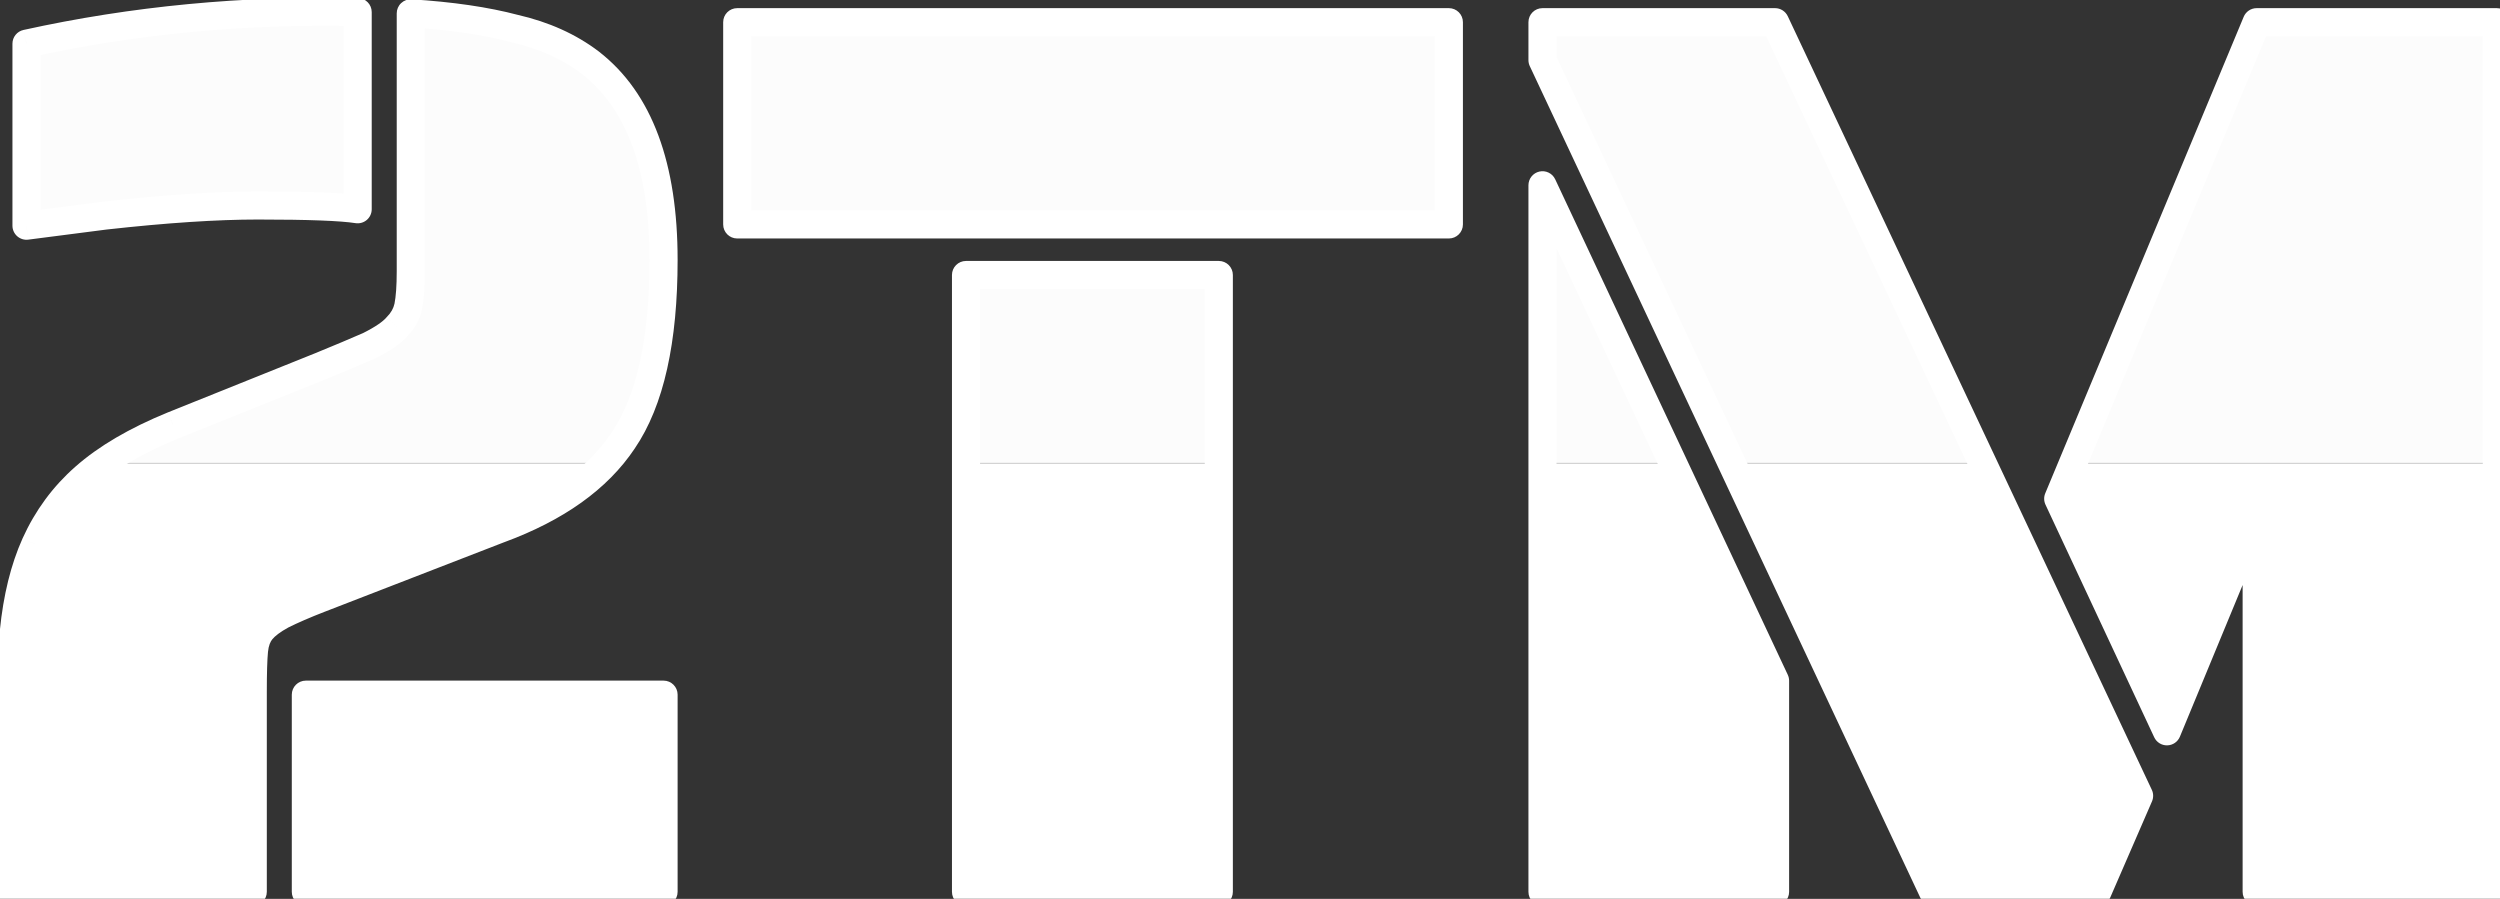
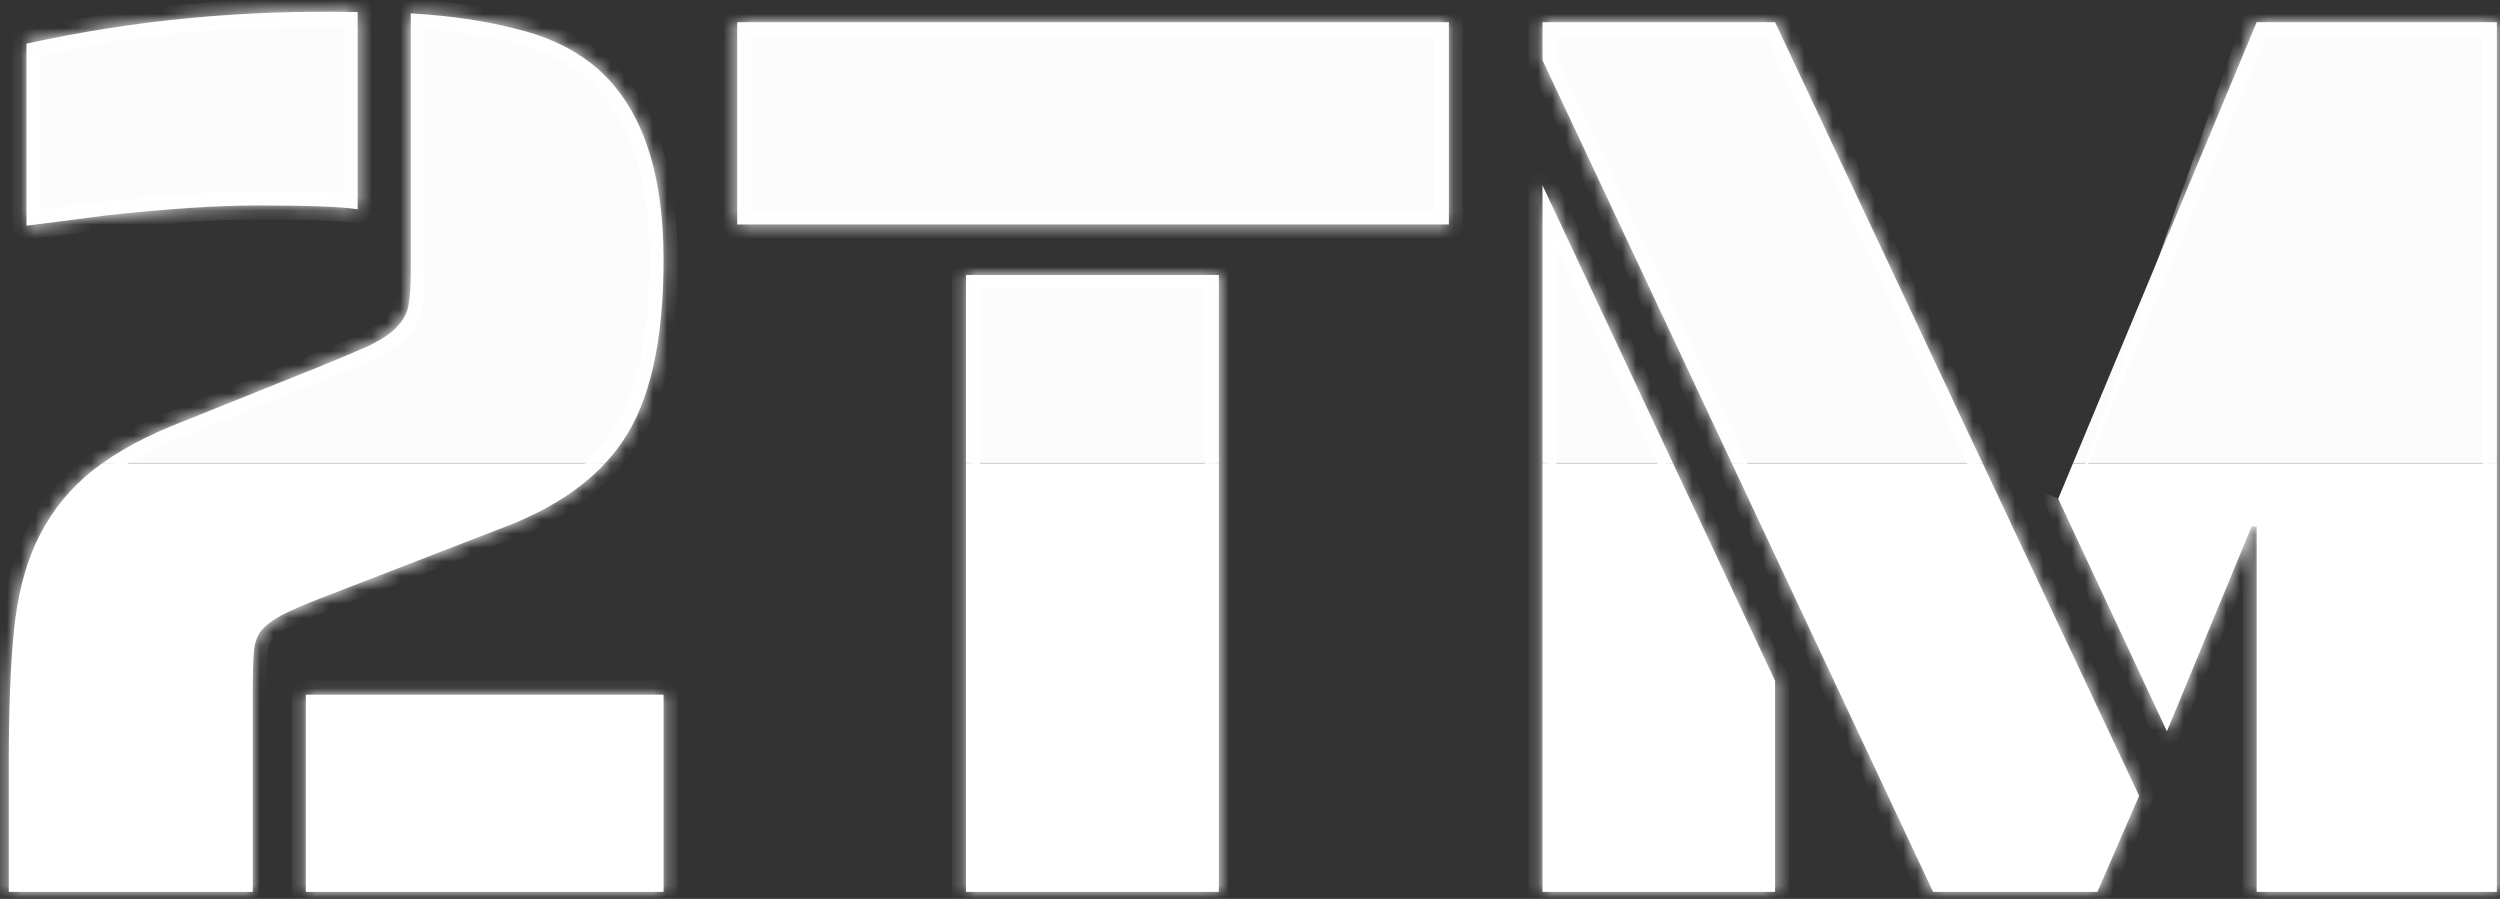
<svg xmlns="http://www.w3.org/2000/svg" width="178" height="64" viewBox="0 0 178 64" fill="none">
  <rect x="0" y="0" width="178" height="64" fill="#333333" stroke="none" />
  <g style="mix-blend-mode:screen">
    <mask id="path-1-outside-1_85_5" maskUnits="userSpaceOnUse" x="-1" y="-0.5" width="180" height="65" fill="black">
-       <rect fill="white" x="-1" y="-0.5" width="180" height="65" />
      <path d="M1.886 3.11C9.506 1.43 17.366 0.68 25.466 0.86V14.9C24.326 14.72 21.956 14.63 18.357 14.63C15.416 14.63 11.787 14.87 7.466 15.35L1.886 16.07V3.11ZM0.626 54.41C0.626 50.51 0.746 47.36 0.986 44.96C1.226 42.56 1.736 40.49 2.516 38.75C3.356 36.89 4.526 35.3 6.026 33.98C7.586 32.6 9.686 31.37 12.326 30.29L22.857 26.06C24.177 25.52 25.317 25.04 26.276 24.62C27.236 24.14 27.896 23.69 28.256 23.27C28.677 22.85 28.947 22.37 29.067 21.83C29.186 21.23 29.247 20.39 29.247 19.31V0.95C32.127 1.13 34.587 1.49 36.627 2.03C38.727 2.51 40.526 3.32 42.026 4.46C45.507 7.16 47.246 11.84 47.246 18.5C47.246 24.26 46.286 28.55 44.367 31.37C42.566 34.07 39.627 36.17 35.547 37.67L22.767 42.62C21.686 43.04 20.787 43.43 20.067 43.79C19.407 44.15 18.927 44.51 18.627 44.87C18.326 45.23 18.146 45.71 18.087 46.31C18.026 46.91 17.997 47.9 17.997 49.28V63.5H0.626V54.41ZM21.776 49.46H47.246V63.5H21.776V49.46ZM52.49 1.58H103.16V15.98H52.49V1.58ZM68.78 19.58H86.78V63.5H68.78V19.58ZM109.825 4.28V1.58H126.385L152.305 56.66L149.335 63.5H137.635L109.825 4.28ZM160.675 37.49H160.315L154.285 52.07L146.545 35.51L160.675 1.58H177.775V63.5H160.675V37.49ZM109.825 13.19L126.385 48.47V63.5H109.825V13.19Z" />
    </mask>
    <path d="M1.886 3.11C9.506 1.43 17.366 0.68 25.466 0.86V14.9C24.326 14.72 21.956 14.63 18.357 14.63C15.416 14.63 11.787 14.87 7.466 15.35L1.886 16.07V3.11ZM0.626 54.41C0.626 50.51 0.746 47.36 0.986 44.96C1.226 42.56 1.736 40.49 2.516 38.75C3.356 36.89 4.526 35.3 6.026 33.98C7.586 32.6 9.686 31.37 12.326 30.29L22.857 26.06C24.177 25.52 25.317 25.04 26.276 24.62C27.236 24.14 27.896 23.69 28.256 23.27C28.677 22.85 28.947 22.37 29.067 21.83C29.186 21.23 29.247 20.39 29.247 19.31V0.95C32.127 1.13 34.587 1.49 36.627 2.03C38.727 2.51 40.526 3.32 42.026 4.46C45.507 7.16 47.246 11.84 47.246 18.5C47.246 24.26 46.286 28.55 44.367 31.37C42.566 34.07 39.627 36.17 35.547 37.67L22.767 42.62C21.686 43.04 20.787 43.43 20.067 43.79C19.407 44.15 18.927 44.51 18.627 44.87C18.326 45.23 18.146 45.71 18.087 46.31C18.026 46.91 17.997 47.9 17.997 49.28V63.5H0.626V54.41ZM21.776 49.46H47.246V63.5H21.776V49.46ZM52.49 1.58H103.16V15.98H52.49V1.58ZM68.78 19.58H86.78V63.5H68.78V19.58ZM109.825 4.28V1.58H126.385L152.305 56.66L149.335 63.5H137.635L109.825 4.28ZM160.675 37.49H160.315L154.285 52.07L146.545 35.51L160.675 1.58H177.775V63.5H160.675V37.49ZM109.825 13.19L126.385 48.47V63.5H109.825V13.19Z" fill="url(#paint0_linear_85_5)" />
-     <path d="M1.886 3.11L1.671 2.133C1.213 2.235 0.886 2.641 0.886 3.11H1.886ZM25.466 0.86H26.466C26.466 0.316 26.032 -0.128 25.489 -0.14L25.466 0.86ZM25.466 14.9L25.311 15.888C25.599 15.933 25.894 15.85 26.116 15.66C26.338 15.47 26.466 15.193 26.466 14.9H25.466ZM7.466 15.35L7.356 14.356C7.35 14.357 7.344 14.357 7.339 14.358L7.466 15.35ZM1.886 16.07H0.886C0.886 16.358 1.01 16.631 1.226 16.821C1.442 17.011 1.729 17.099 2.014 17.062L1.886 16.07ZM0.986 44.96L-0.009 44.861L-0.009 44.861L0.986 44.96ZM2.516 38.75L1.605 38.338L1.604 38.341L2.516 38.75ZM6.026 33.98L6.687 34.731L6.689 34.729L6.026 33.98ZM12.326 30.29L11.954 29.362L11.948 29.364L12.326 30.29ZM22.857 26.06L23.229 26.988L23.235 26.985L22.857 26.06ZM26.276 24.62L26.677 25.536C26.693 25.529 26.708 25.522 26.724 25.514L26.276 24.62ZM28.256 23.27L27.549 22.563C27.531 22.581 27.514 22.6 27.497 22.619L28.256 23.27ZM29.067 21.83L30.043 22.047C30.044 22.04 30.046 22.033 30.047 22.026L29.067 21.83ZM29.247 0.95L29.309 -0.048C29.033 -0.065 28.763 0.032 28.562 0.221C28.361 0.41 28.247 0.674 28.247 0.95H29.247ZM36.627 2.03L36.371 2.997C36.382 3 36.393 3.002 36.404 3.005L36.627 2.03ZM42.026 4.46L42.639 3.67L42.632 3.664L42.026 4.46ZM44.367 31.37L43.54 30.807L43.534 30.815L44.367 31.37ZM35.547 37.67L35.201 36.731C35.196 36.733 35.191 36.735 35.185 36.737L35.547 37.67ZM22.767 42.62L22.405 41.688L22.404 41.688L22.767 42.62ZM20.067 43.79L19.619 42.896C19.609 42.901 19.598 42.906 19.588 42.912L20.067 43.79ZM18.627 44.87L17.858 44.23L17.858 44.23L18.627 44.87ZM18.087 46.31L17.091 46.211L17.091 46.211L18.087 46.31ZM17.997 63.5V64.5C18.549 64.5 18.997 64.052 18.997 63.5H17.997ZM0.626 63.5H-0.374C-0.374 64.052 0.074 64.5 0.626 64.5V63.5ZM21.776 49.46V48.46C21.224 48.46 20.776 48.908 20.776 49.46H21.776ZM47.246 49.46H48.246C48.246 48.908 47.799 48.46 47.246 48.46V49.46ZM47.246 63.5V64.5C47.799 64.5 48.246 64.052 48.246 63.5H47.246ZM21.776 63.5H20.776C20.776 64.052 21.224 64.5 21.776 64.5V63.5ZM2.102 4.087C9.641 2.424 17.421 1.681 25.444 1.86L25.489 -0.14C17.312 -0.321 9.372 0.436 1.671 2.133L2.102 4.087ZM24.466 0.86V14.9H26.466V0.86H24.466ZM25.622 13.912C24.391 13.718 21.941 13.63 18.357 13.63V15.63C21.972 15.63 24.262 15.722 25.311 15.888L25.622 13.912ZM18.357 13.63C15.367 13.63 11.697 13.874 7.356 14.356L7.577 16.344C11.876 15.866 15.466 15.63 18.357 15.63V13.63ZM7.339 14.358L1.759 15.078L2.014 17.062L7.594 16.342L7.339 14.358ZM2.886 16.07V3.11H0.886V16.07H2.886ZM1.626 54.41C1.626 50.526 1.746 47.413 1.982 45.059L-0.009 44.861C-0.253 47.307 -0.374 50.494 -0.374 54.41H1.626ZM1.982 45.059C2.214 42.739 2.703 40.779 3.429 39.159L1.604 38.341C0.77 40.201 0.239 42.38 -0.009 44.861L1.982 45.059ZM3.428 39.162C4.211 37.428 5.296 35.955 6.687 34.731L5.366 33.229C3.757 34.645 2.502 36.352 1.605 38.338L3.428 39.162ZM6.689 34.729C8.14 33.445 10.133 32.268 12.705 31.215L11.948 29.364C9.24 30.472 7.033 31.755 5.364 33.231L6.689 34.729ZM12.699 31.218L23.229 26.988L22.484 25.132L11.954 29.362L12.699 31.218ZM23.235 26.985C24.56 26.444 25.708 25.96 26.677 25.536L25.876 23.704C24.925 24.12 23.793 24.596 22.478 25.134L23.235 26.985ZM26.724 25.514C27.712 25.02 28.521 24.498 29.016 23.921L27.497 22.619C27.272 22.882 26.761 23.26 25.829 23.726L26.724 25.514ZM28.964 23.977C29.508 23.433 29.878 22.786 30.043 22.047L28.09 21.613C28.015 21.954 27.845 22.267 27.549 22.563L28.964 23.977ZM30.047 22.026C30.186 21.331 30.247 20.414 30.247 19.31H28.247C28.247 20.366 28.187 21.13 28.086 21.634L30.047 22.026ZM30.247 19.31V0.95H28.247V19.31H30.247ZM29.184 1.948C32.021 2.125 34.412 2.478 36.371 2.997L36.882 1.063C34.761 0.502 32.232 0.135 29.309 -0.048L29.184 1.948ZM36.404 3.005C38.385 3.458 40.05 4.214 41.421 5.256L42.632 3.664C41.003 2.426 39.068 1.562 36.849 1.055L36.404 3.005ZM41.413 5.25C44.545 7.679 46.246 11.986 46.246 18.5H48.246C48.246 11.694 46.468 6.641 42.639 3.67L41.413 5.25ZM46.246 18.5C46.246 24.183 45.293 28.232 43.54 30.807L45.193 31.933C47.28 28.868 48.246 24.337 48.246 18.5H46.246ZM43.534 30.815C41.886 33.288 39.149 35.28 35.201 36.731L35.892 38.609C40.104 37.06 43.247 34.852 45.199 31.925L43.534 30.815ZM35.185 36.737L22.405 41.688L23.128 43.553L35.908 38.602L35.185 36.737ZM22.404 41.688C21.307 42.115 20.376 42.517 19.619 42.896L20.514 44.684C21.197 44.343 22.066 43.965 23.129 43.552L22.404 41.688ZM19.588 42.912C18.876 43.3 18.273 43.732 17.858 44.23L19.395 45.51C19.58 45.288 19.937 45 20.545 44.668L19.588 42.912ZM17.858 44.23C17.398 44.782 17.166 45.468 17.091 46.211L19.081 46.41C19.127 45.952 19.255 45.678 19.395 45.51L17.858 44.23ZM17.091 46.211C17.026 46.864 16.997 47.898 16.997 49.28H18.997C18.997 47.902 19.027 46.956 19.081 46.41L17.091 46.211ZM16.997 49.28V63.5H18.997V49.28H16.997ZM17.997 62.5H0.626V64.5H17.997V62.5ZM1.626 63.5V54.41H-0.374V63.5H1.626ZM21.776 50.46H47.246V48.46H21.776V50.46ZM46.246 49.46V63.5H48.246V49.46H46.246ZM47.246 62.5H21.776V64.5H47.246V62.5ZM22.776 63.5V49.46H20.776V63.5H22.776ZM52.49 1.58V0.58C51.937 0.58 51.49 1.028 51.49 1.58H52.49ZM103.16 1.58H104.16C104.16 1.028 103.712 0.58 103.16 0.58V1.58ZM103.16 15.98V16.98C103.712 16.98 104.16 16.532 104.16 15.98H103.16ZM52.49 15.98H51.49C51.49 16.532 51.937 16.98 52.49 16.98V15.98ZM68.78 19.58V18.58C68.227 18.58 67.78 19.028 67.78 19.58H68.78ZM86.78 19.58H87.78C87.78 19.028 87.332 18.58 86.78 18.58V19.58ZM86.78 63.5V64.5C87.332 64.5 87.78 64.052 87.78 63.5H86.78ZM68.78 63.5H67.78C67.78 64.052 68.227 64.5 68.78 64.5V63.5ZM52.49 2.58H103.16V0.58H52.49V2.58ZM102.16 1.58V15.98H104.16V1.58H102.16ZM103.16 14.98H52.49V16.98H103.16V14.98ZM53.49 15.98V1.58H51.49V15.98H53.49ZM68.78 20.58H86.78V18.58H68.78V20.58ZM85.78 19.58V63.5H87.78V19.58H85.78ZM86.78 62.5H68.78V64.5H86.78V62.5ZM69.78 63.5V19.58H67.78V63.5H69.78ZM109.825 4.28H108.825C108.825 4.427 108.857 4.572 108.919 4.705L109.825 4.28ZM109.825 1.58V0.58C109.272 0.58 108.825 1.028 108.825 1.58H109.825ZM126.385 1.58L127.289 1.154C127.124 0.804 126.772 0.58 126.385 0.58V1.58ZM152.305 56.66L153.222 57.058C153.336 56.795 153.332 56.494 153.209 56.234L152.305 56.66ZM149.335 63.5V64.5C149.733 64.5 150.093 64.264 150.252 63.898L149.335 63.5ZM137.635 63.5L136.729 63.925C136.894 64.276 137.247 64.5 137.635 64.5V63.5ZM160.675 37.49H161.675C161.675 36.938 161.227 36.49 160.675 36.49V37.49ZM160.315 37.49V36.49C159.91 36.49 159.545 36.734 159.391 37.108L160.315 37.49ZM154.285 52.07L153.379 52.493C153.547 52.853 153.911 53.079 154.307 53.07C154.704 53.061 155.057 52.819 155.209 52.452L154.285 52.07ZM146.545 35.51L145.621 35.126C145.513 35.385 145.52 35.678 145.639 35.933L146.545 35.51ZM160.675 1.58V0.58C160.271 0.58 159.907 0.823 159.751 1.196L160.675 1.58ZM177.775 1.58H178.775C178.775 1.028 178.327 0.58 177.775 0.58V1.58ZM177.775 63.5V64.5C178.327 64.5 178.775 64.052 178.775 63.5H177.775ZM160.675 63.5H159.675C159.675 64.052 160.122 64.5 160.675 64.5V63.5ZM109.825 13.19L110.73 12.765C110.531 12.341 110.064 12.112 109.607 12.214C109.15 12.316 108.825 12.722 108.825 13.19H109.825ZM126.385 48.47H127.385C127.385 48.323 127.352 48.178 127.29 48.045L126.385 48.47ZM126.385 63.5V64.5C126.937 64.5 127.385 64.052 127.385 63.5H126.385ZM109.825 63.5H108.825C108.825 64.052 109.272 64.5 109.825 64.5V63.5ZM110.825 4.28V1.58H108.825V4.28H110.825ZM109.825 2.58H126.385V0.58H109.825V2.58ZM125.48 2.006L151.4 57.086L153.209 56.234L127.289 1.154L125.48 2.006ZM151.387 56.262L148.417 63.102L150.252 63.898L153.222 57.058L151.387 56.262ZM149.335 62.5H137.635V64.5H149.335V62.5ZM138.54 63.075L110.73 3.855L108.919 4.705L136.729 63.925L138.54 63.075ZM160.675 36.49H160.315V38.49H160.675V36.49ZM159.391 37.108L153.361 51.688L155.209 52.452L161.239 37.872L159.391 37.108ZM155.191 51.647L147.451 35.087L145.639 35.933L153.379 52.493L155.191 51.647ZM147.468 35.894L161.598 1.964L159.751 1.196L145.621 35.126L147.468 35.894ZM160.675 2.58H177.775V0.58H160.675V2.58ZM176.775 1.58V63.5H178.775V1.58H176.775ZM177.775 62.5H160.675V64.5H177.775V62.5ZM161.675 63.5V37.49H159.675V63.5H161.675ZM108.919 13.615L125.479 48.895L127.29 48.045L110.73 12.765L108.919 13.615ZM125.385 48.47V63.5H127.385V48.47H125.385ZM126.385 62.5H109.825V64.5H126.385V62.5ZM110.825 63.5V13.19H108.825V63.5H110.825Z" fill="white" mask="url(#path-1-outside-1_85_5)" />
+     <path d="M1.886 3.11L1.671 2.133C1.213 2.235 0.886 2.641 0.886 3.11H1.886ZM25.466 0.86H26.466C26.466 0.316 26.032 -0.128 25.489 -0.14L25.466 0.86ZM25.466 14.9L25.311 15.888C25.599 15.933 25.894 15.85 26.116 15.66C26.338 15.47 26.466 15.193 26.466 14.9H25.466ZM7.466 15.35L7.356 14.356C7.35 14.357 7.344 14.357 7.339 14.358L7.466 15.35ZM1.886 16.07H0.886C0.886 16.358 1.01 16.631 1.226 16.821C1.442 17.011 1.729 17.099 2.014 17.062L1.886 16.07ZM0.986 44.96L-0.009 44.861L-0.009 44.861L0.986 44.96ZM2.516 38.75L1.605 38.338L1.604 38.341L2.516 38.75ZM6.026 33.98L6.687 34.731L6.689 34.729L6.026 33.98ZM12.326 30.29L11.954 29.362L11.948 29.364L12.326 30.29ZM22.857 26.06L23.229 26.988L23.235 26.985L22.857 26.06ZM26.276 24.62L26.677 25.536C26.693 25.529 26.708 25.522 26.724 25.514L26.276 24.62ZM28.256 23.27L27.549 22.563C27.531 22.581 27.514 22.6 27.497 22.619L28.256 23.27ZM29.067 21.83L30.043 22.047C30.044 22.04 30.046 22.033 30.047 22.026L29.067 21.83ZM29.247 0.95L29.309 -0.048C29.033 -0.065 28.763 0.032 28.562 0.221C28.361 0.41 28.247 0.674 28.247 0.95H29.247ZM36.627 2.03L36.371 2.997C36.382 3 36.393 3.002 36.404 3.005L36.627 2.03ZM42.026 4.46L42.639 3.67L42.632 3.664L42.026 4.46ZM44.367 31.37L43.54 30.807L43.534 30.815L44.367 31.37ZM35.547 37.67L35.201 36.731C35.196 36.733 35.191 36.735 35.185 36.737L35.547 37.67ZM22.767 42.62L22.405 41.688L22.404 41.688L22.767 42.62ZM20.067 43.79L19.619 42.896C19.609 42.901 19.598 42.906 19.588 42.912L20.067 43.79ZM18.627 44.87L17.858 44.23L17.858 44.23L18.627 44.87ZM18.087 46.31L17.091 46.211L17.091 46.211L18.087 46.31ZM17.997 63.5V64.5C18.549 64.5 18.997 64.052 18.997 63.5H17.997ZM0.626 63.5H-0.374C-0.374 64.052 0.074 64.5 0.626 64.5V63.5ZM21.776 49.46V48.46C21.224 48.46 20.776 48.908 20.776 49.46H21.776ZM47.246 49.46H48.246C48.246 48.908 47.799 48.46 47.246 48.46V49.46ZM47.246 63.5V64.5C47.799 64.5 48.246 64.052 48.246 63.5H47.246ZM21.776 63.5H20.776C20.776 64.052 21.224 64.5 21.776 64.5V63.5ZM2.102 4.087C9.641 2.424 17.421 1.681 25.444 1.86L25.489 -0.14C17.312 -0.321 9.372 0.436 1.671 2.133L2.102 4.087ZM24.466 0.86V14.9H26.466V0.86H24.466ZM25.622 13.912C24.391 13.718 21.941 13.63 18.357 13.63V15.63C21.972 15.63 24.262 15.722 25.311 15.888L25.622 13.912ZM18.357 13.63C15.367 13.63 11.697 13.874 7.356 14.356L7.577 16.344C11.876 15.866 15.466 15.63 18.357 15.63V13.63ZM7.339 14.358L1.759 15.078L2.014 17.062L7.594 16.342L7.339 14.358ZM2.886 16.07V3.11H0.886V16.07H2.886ZM1.626 54.41C1.626 50.526 1.746 47.413 1.982 45.059L-0.009 44.861C-0.253 47.307 -0.374 50.494 -0.374 54.41H1.626ZM1.982 45.059C2.214 42.739 2.703 40.779 3.429 39.159L1.604 38.341C0.77 40.201 0.239 42.38 -0.009 44.861L1.982 45.059ZM3.428 39.162C4.211 37.428 5.296 35.955 6.687 34.731L5.366 33.229C3.757 34.645 2.502 36.352 1.605 38.338L3.428 39.162ZM6.689 34.729C8.14 33.445 10.133 32.268 12.705 31.215L11.948 29.364C9.24 30.472 7.033 31.755 5.364 33.231L6.689 34.729ZM12.699 31.218L23.229 26.988L22.484 25.132L11.954 29.362L12.699 31.218ZM23.235 26.985C24.56 26.444 25.708 25.96 26.677 25.536L25.876 23.704C24.925 24.12 23.793 24.596 22.478 25.134L23.235 26.985ZM26.724 25.514C27.712 25.02 28.521 24.498 29.016 23.921L27.497 22.619C27.272 22.882 26.761 23.26 25.829 23.726L26.724 25.514ZM28.964 23.977C29.508 23.433 29.878 22.786 30.043 22.047L28.09 21.613C28.015 21.954 27.845 22.267 27.549 22.563L28.964 23.977ZM30.047 22.026C30.186 21.331 30.247 20.414 30.247 19.31H28.247C28.247 20.366 28.187 21.13 28.086 21.634L30.047 22.026ZM30.247 19.31V0.95H28.247V19.31H30.247ZM29.184 1.948C32.021 2.125 34.412 2.478 36.371 2.997L36.882 1.063C34.761 0.502 32.232 0.135 29.309 -0.048L29.184 1.948ZM36.404 3.005C38.385 3.458 40.05 4.214 41.421 5.256L42.632 3.664C41.003 2.426 39.068 1.562 36.849 1.055L36.404 3.005ZM41.413 5.25C44.545 7.679 46.246 11.986 46.246 18.5H48.246C48.246 11.694 46.468 6.641 42.639 3.67L41.413 5.25ZM46.246 18.5C46.246 24.183 45.293 28.232 43.54 30.807L45.193 31.933C47.28 28.868 48.246 24.337 48.246 18.5H46.246ZM43.534 30.815C41.886 33.288 39.149 35.28 35.201 36.731L35.892 38.609C40.104 37.06 43.247 34.852 45.199 31.925L43.534 30.815ZM35.185 36.737L22.405 41.688L23.128 43.553L35.908 38.602L35.185 36.737ZM22.404 41.688C21.307 42.115 20.376 42.517 19.619 42.896L20.514 44.684C21.197 44.343 22.066 43.965 23.129 43.552L22.404 41.688ZM19.588 42.912C18.876 43.3 18.273 43.732 17.858 44.23L19.395 45.51C19.58 45.288 19.937 45 20.545 44.668L19.588 42.912ZM17.858 44.23C17.398 44.782 17.166 45.468 17.091 46.211L19.081 46.41C19.127 45.952 19.255 45.678 19.395 45.51L17.858 44.23ZM17.091 46.211C17.026 46.864 16.997 47.898 16.997 49.28H18.997C18.997 47.902 19.027 46.956 19.081 46.41L17.091 46.211ZM16.997 49.28V63.5H18.997V49.28H16.997ZM17.997 62.5H0.626V64.5H17.997V62.5ZM1.626 63.5V54.41H-0.374V63.5H1.626ZM21.776 50.46H47.246V48.46H21.776V50.46ZM46.246 49.46V63.5H48.246V49.46H46.246ZM47.246 62.5H21.776V64.5H47.246V62.5ZM22.776 63.5V49.46H20.776V63.5H22.776ZM52.49 1.58V0.58C51.937 0.58 51.49 1.028 51.49 1.58H52.49ZM103.16 1.58H104.16C104.16 1.028 103.712 0.58 103.16 0.58V1.58ZM103.16 15.98V16.98C103.712 16.98 104.16 16.532 104.16 15.98H103.16ZM52.49 15.98H51.49C51.49 16.532 51.937 16.98 52.49 16.98V15.98ZM68.78 19.58V18.58C68.227 18.58 67.78 19.028 67.78 19.58H68.78ZM86.78 19.58H87.78C87.78 19.028 87.332 18.58 86.78 18.58V19.58ZM86.78 63.5V64.5C87.332 64.5 87.78 64.052 87.78 63.5H86.78ZM68.78 63.5H67.78C67.78 64.052 68.227 64.5 68.78 64.5V63.5ZM52.49 2.58H103.16V0.58H52.49V2.58ZM102.16 1.58V15.98H104.16V1.58H102.16ZM103.16 14.98H52.49V16.98H103.16V14.98ZM53.49 15.98V1.58H51.49V15.98H53.49ZM68.78 20.58H86.78V18.58H68.78V20.58ZM85.78 19.58V63.5H87.78V19.58H85.78ZM86.78 62.5H68.78V64.5H86.78V62.5ZM69.78 63.5V19.58H67.78V63.5H69.78ZM109.825 4.28H108.825C108.825 4.427 108.857 4.572 108.919 4.705L109.825 4.28ZM109.825 1.58V0.58C109.272 0.58 108.825 1.028 108.825 1.58H109.825ZM126.385 1.58L127.289 1.154C127.124 0.804 126.772 0.58 126.385 0.58V1.58ZM152.305 56.66L153.222 57.058C153.336 56.795 153.332 56.494 153.209 56.234L152.305 56.66ZM149.335 63.5V64.5C149.733 64.5 150.093 64.264 150.252 63.898L149.335 63.5ZM137.635 63.5L136.729 63.925C136.894 64.276 137.247 64.5 137.635 64.5V63.5ZM160.675 37.49H161.675C161.675 36.938 161.227 36.49 160.675 36.49V37.49ZM160.315 37.49V36.49C159.91 36.49 159.545 36.734 159.391 37.108L160.315 37.49ZM154.285 52.07L153.379 52.493C153.547 52.853 153.911 53.079 154.307 53.07C154.704 53.061 155.057 52.819 155.209 52.452L154.285 52.07ZM146.545 35.51L145.621 35.126C145.513 35.385 145.52 35.678 145.639 35.933L146.545 35.51ZM160.675 1.58V0.58C160.271 0.58 159.907 0.823 159.751 1.196L160.675 1.58ZM177.775 1.58H178.775C178.775 1.028 178.327 0.58 177.775 0.58V1.58ZM177.775 63.5V64.5C178.327 64.5 178.775 64.052 178.775 63.5H177.775ZM160.675 63.5H159.675C159.675 64.052 160.122 64.5 160.675 64.5V63.5ZM109.825 13.19L110.73 12.765C110.531 12.341 110.064 12.112 109.607 12.214C109.15 12.316 108.825 12.722 108.825 13.19H109.825ZM126.385 48.47H127.385C127.385 48.323 127.352 48.178 127.29 48.045L126.385 48.47ZM126.385 63.5V64.5C126.937 64.5 127.385 64.052 127.385 63.5H126.385ZM109.825 63.5H108.825C108.825 64.052 109.272 64.5 109.825 64.5V63.5ZM110.825 4.28V1.58H108.825V4.28H110.825ZM109.825 2.58H126.385V0.58H109.825V2.58ZM125.48 2.006L151.4 57.086L153.209 56.234L127.289 1.154L125.48 2.006ZM151.387 56.262L148.417 63.102L150.252 63.898L153.222 57.058L151.387 56.262ZM149.335 62.5H137.635V64.5H149.335V62.5ZM138.54 63.075L110.73 3.855L108.919 4.705L136.729 63.925L138.54 63.075ZM160.675 36.49H160.315V38.49H160.675V36.49ZM159.391 37.108L153.361 51.688L155.209 52.452L161.239 37.872L159.391 37.108ZM155.191 51.647L147.451 35.087L145.639 35.933L153.379 52.493L155.191 51.647ZM147.468 35.894L161.598 1.964L159.751 1.196L147.468 35.894ZM160.675 2.58H177.775V0.58H160.675V2.58ZM176.775 1.58V63.5H178.775V1.58H176.775ZM177.775 62.5H160.675V64.5H177.775V62.5ZM161.675 63.5V37.49H159.675V63.5H161.675ZM108.919 13.615L125.479 48.895L127.29 48.045L110.73 12.765L108.919 13.615ZM125.385 48.47V63.5H127.385V48.47H125.385ZM126.385 62.5H109.825V64.5H126.385V62.5ZM110.825 63.5V13.19H108.825V63.5H110.825Z" fill="white" mask="url(#path-1-outside-1_85_5)" />
  </g>
  <defs>
    <linearGradient id="paint0_linear_85_5" x1="99.4" y1="32.85" x2="99.4" y2="33.123" gradientUnits="userSpaceOnUse">
      <stop offset="0.238" stop-color="#FCFCFC" />
      <stop offset="0.528" stop-color="#CECECE" />
      <stop offset="0.773" stop-color="white" />
    </linearGradient>
  </defs>
</svg>